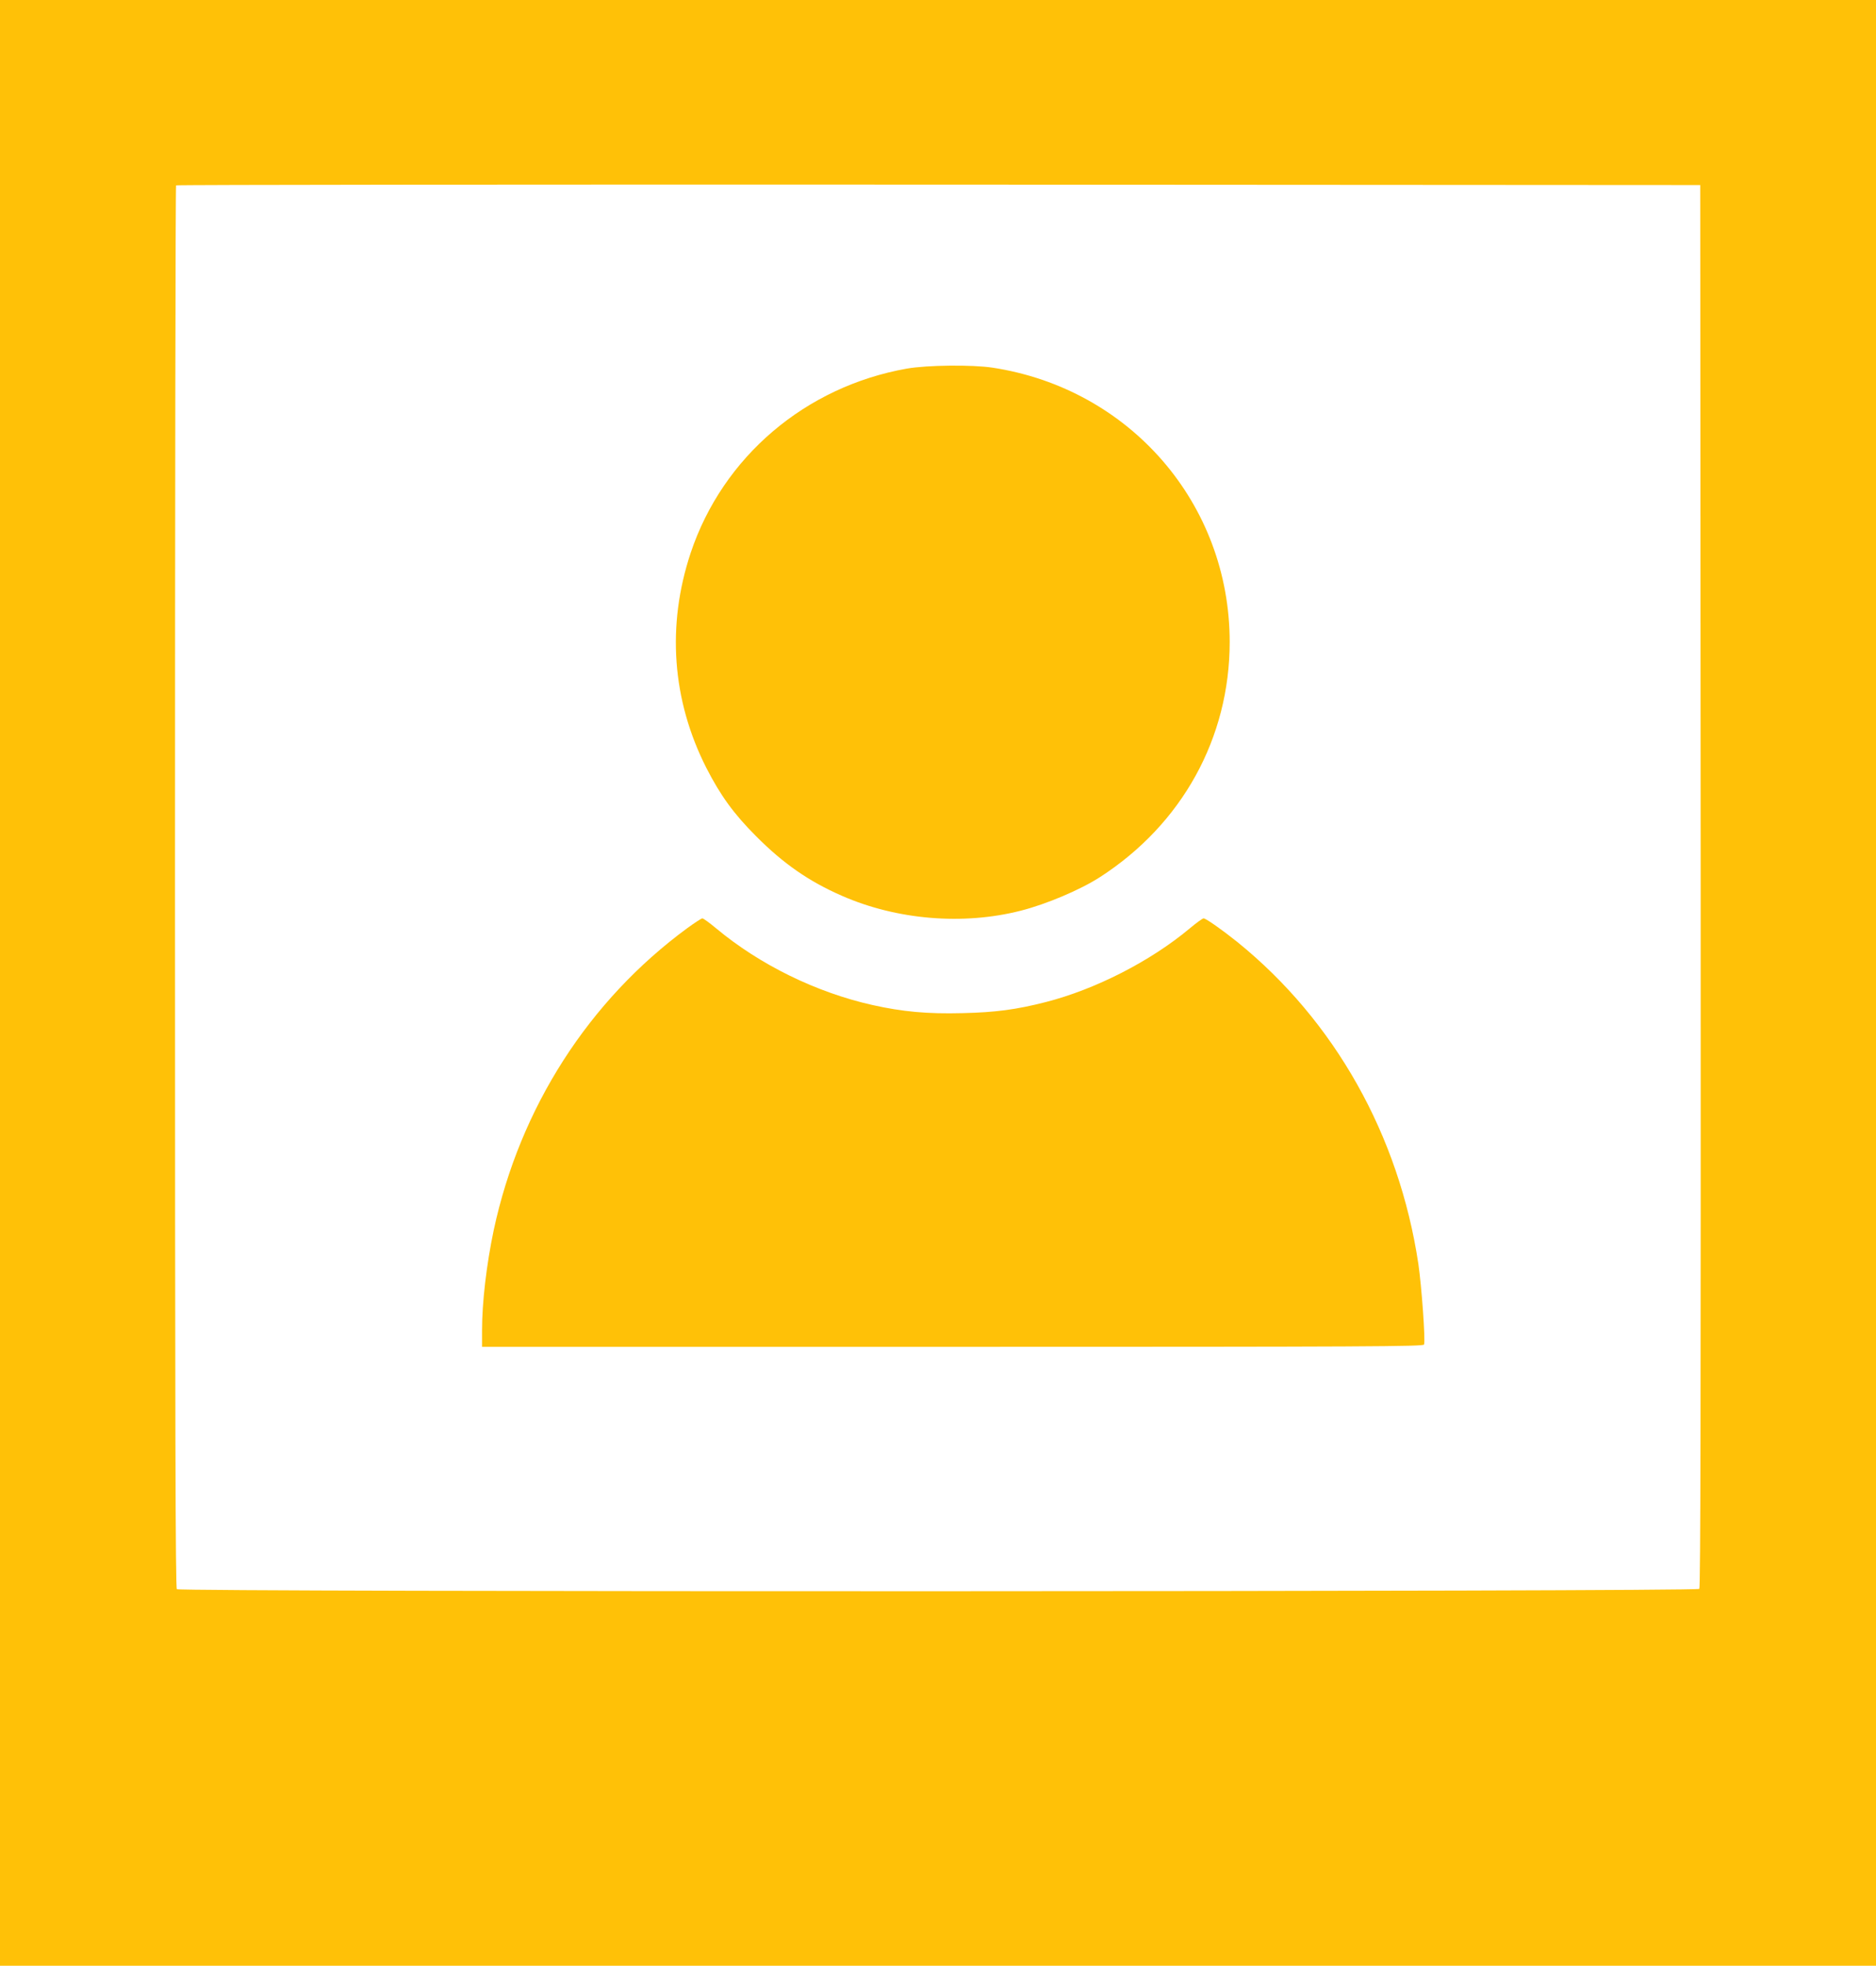
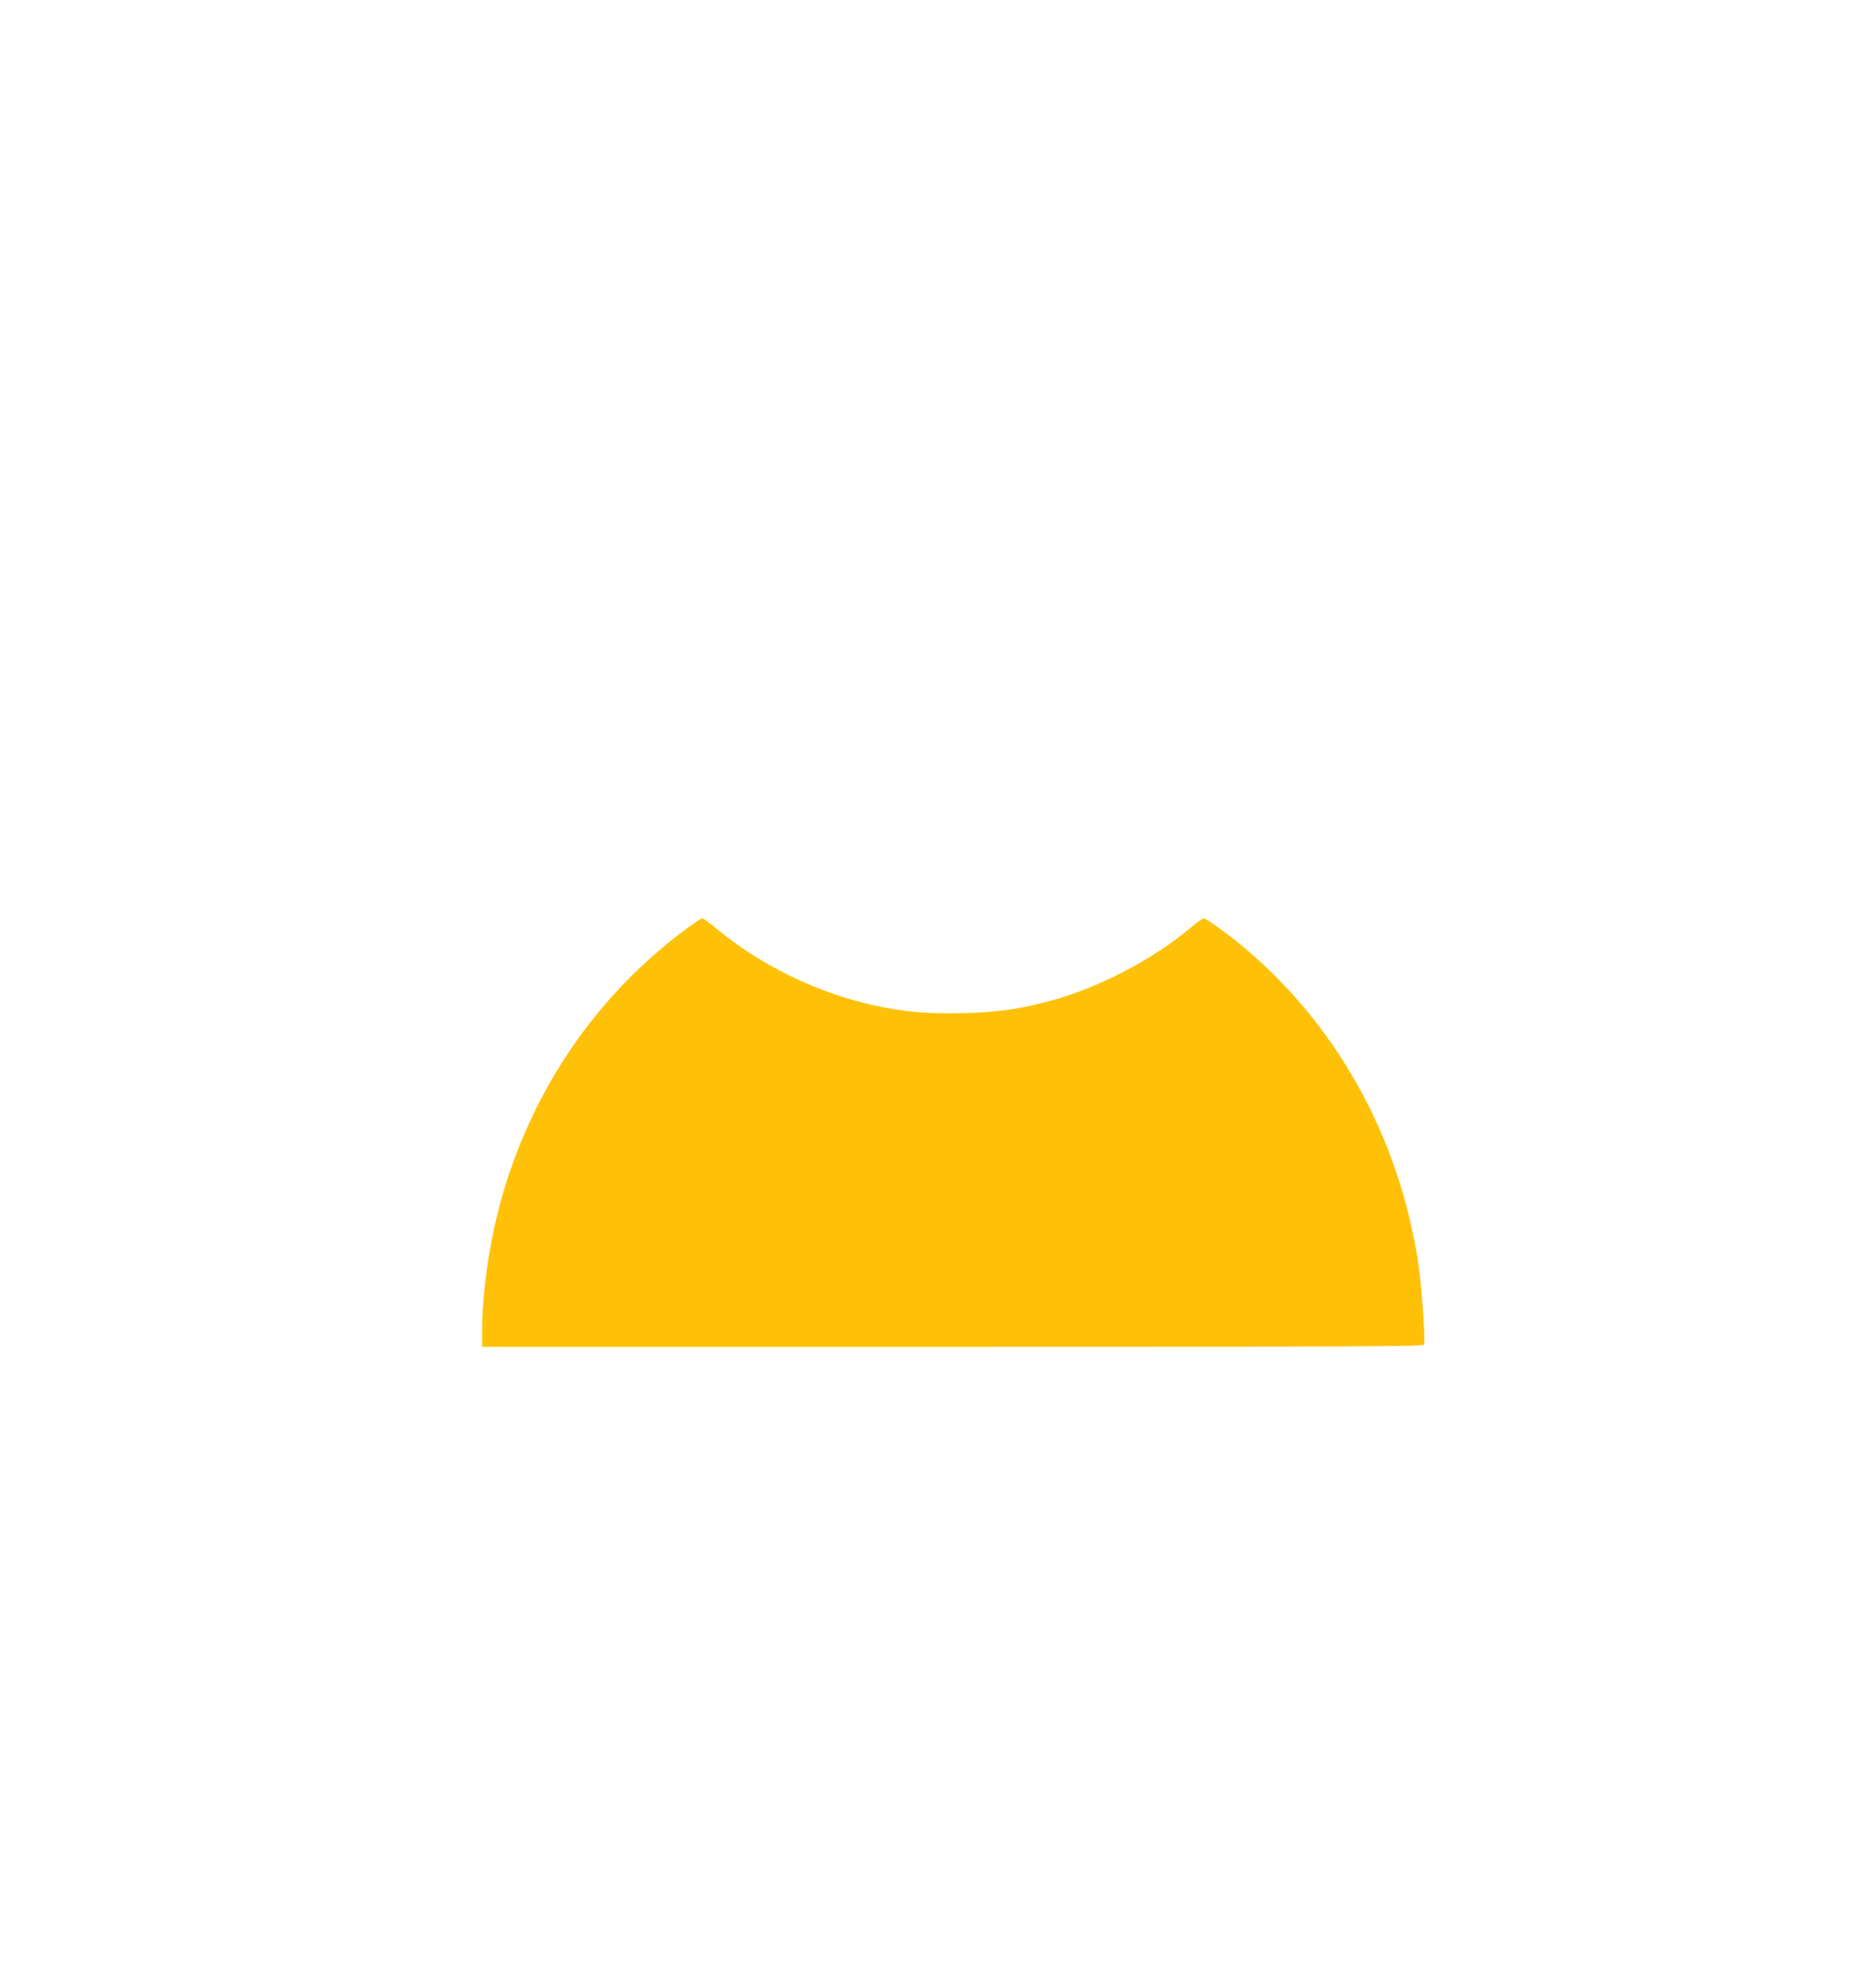
<svg xmlns="http://www.w3.org/2000/svg" version="1.0" width="1222pt" height="1280pt" viewBox="0 0 1222 1280" preserveAspectRatio="xMidYMid meet">
  <g transform="translate(0,1280) scale(0.1,-0.1)" fill="#ffc107" stroke="none">
-     <path d="M0 6400 l0 -6400 6110 0 6110 0 0 6400 0 6400 -6110 0 -6110 0 0 -6400z m11078 631 c1 -3366 -1 -4567 -9 -4577 -16 -19 -9898 -21 -9917 -2 -9 9 -12 1039 -12 4573 0 2509 3 4565 7 4568 3 4 2239 6 4967 5 l4961 -3 3 -4564z" />
-     <path d="M5908 10400 c-662 -117 -1200 -575 -1409 -1200 -157 -472 -122 -959 102 -1400 92 -180 179 -300 324 -445 178 -179 344 -294 559 -388 358 -157 790 -193 1165 -97 166 42 388 136 515 218 536 345 846 907 846 1532 0 899 -648 1649 -1545 1786 -133 20 -424 17 -557 -6z" />
    <path d="M4479 6758 c-644 -472 -1092 -1171 -1263 -1968 -47 -224 -76 -469 -76 -652 l0 -108 3065 0 c2717 0 3066 2 3071 15 10 25 -16 381 -37 525 -126 838 -545 1583 -1179 2096 -100 80 -205 154 -220 154 -7 0 -48 -30 -91 -66 -255 -213 -613 -396 -937 -479 -192 -49 -326 -67 -542 -72 -229 -6 -391 9 -588 53 -365 82 -731 261 -1016 498 -43 36 -84 66 -91 66 -6 0 -49 -28 -96 -62z" />
  </g>
</svg>